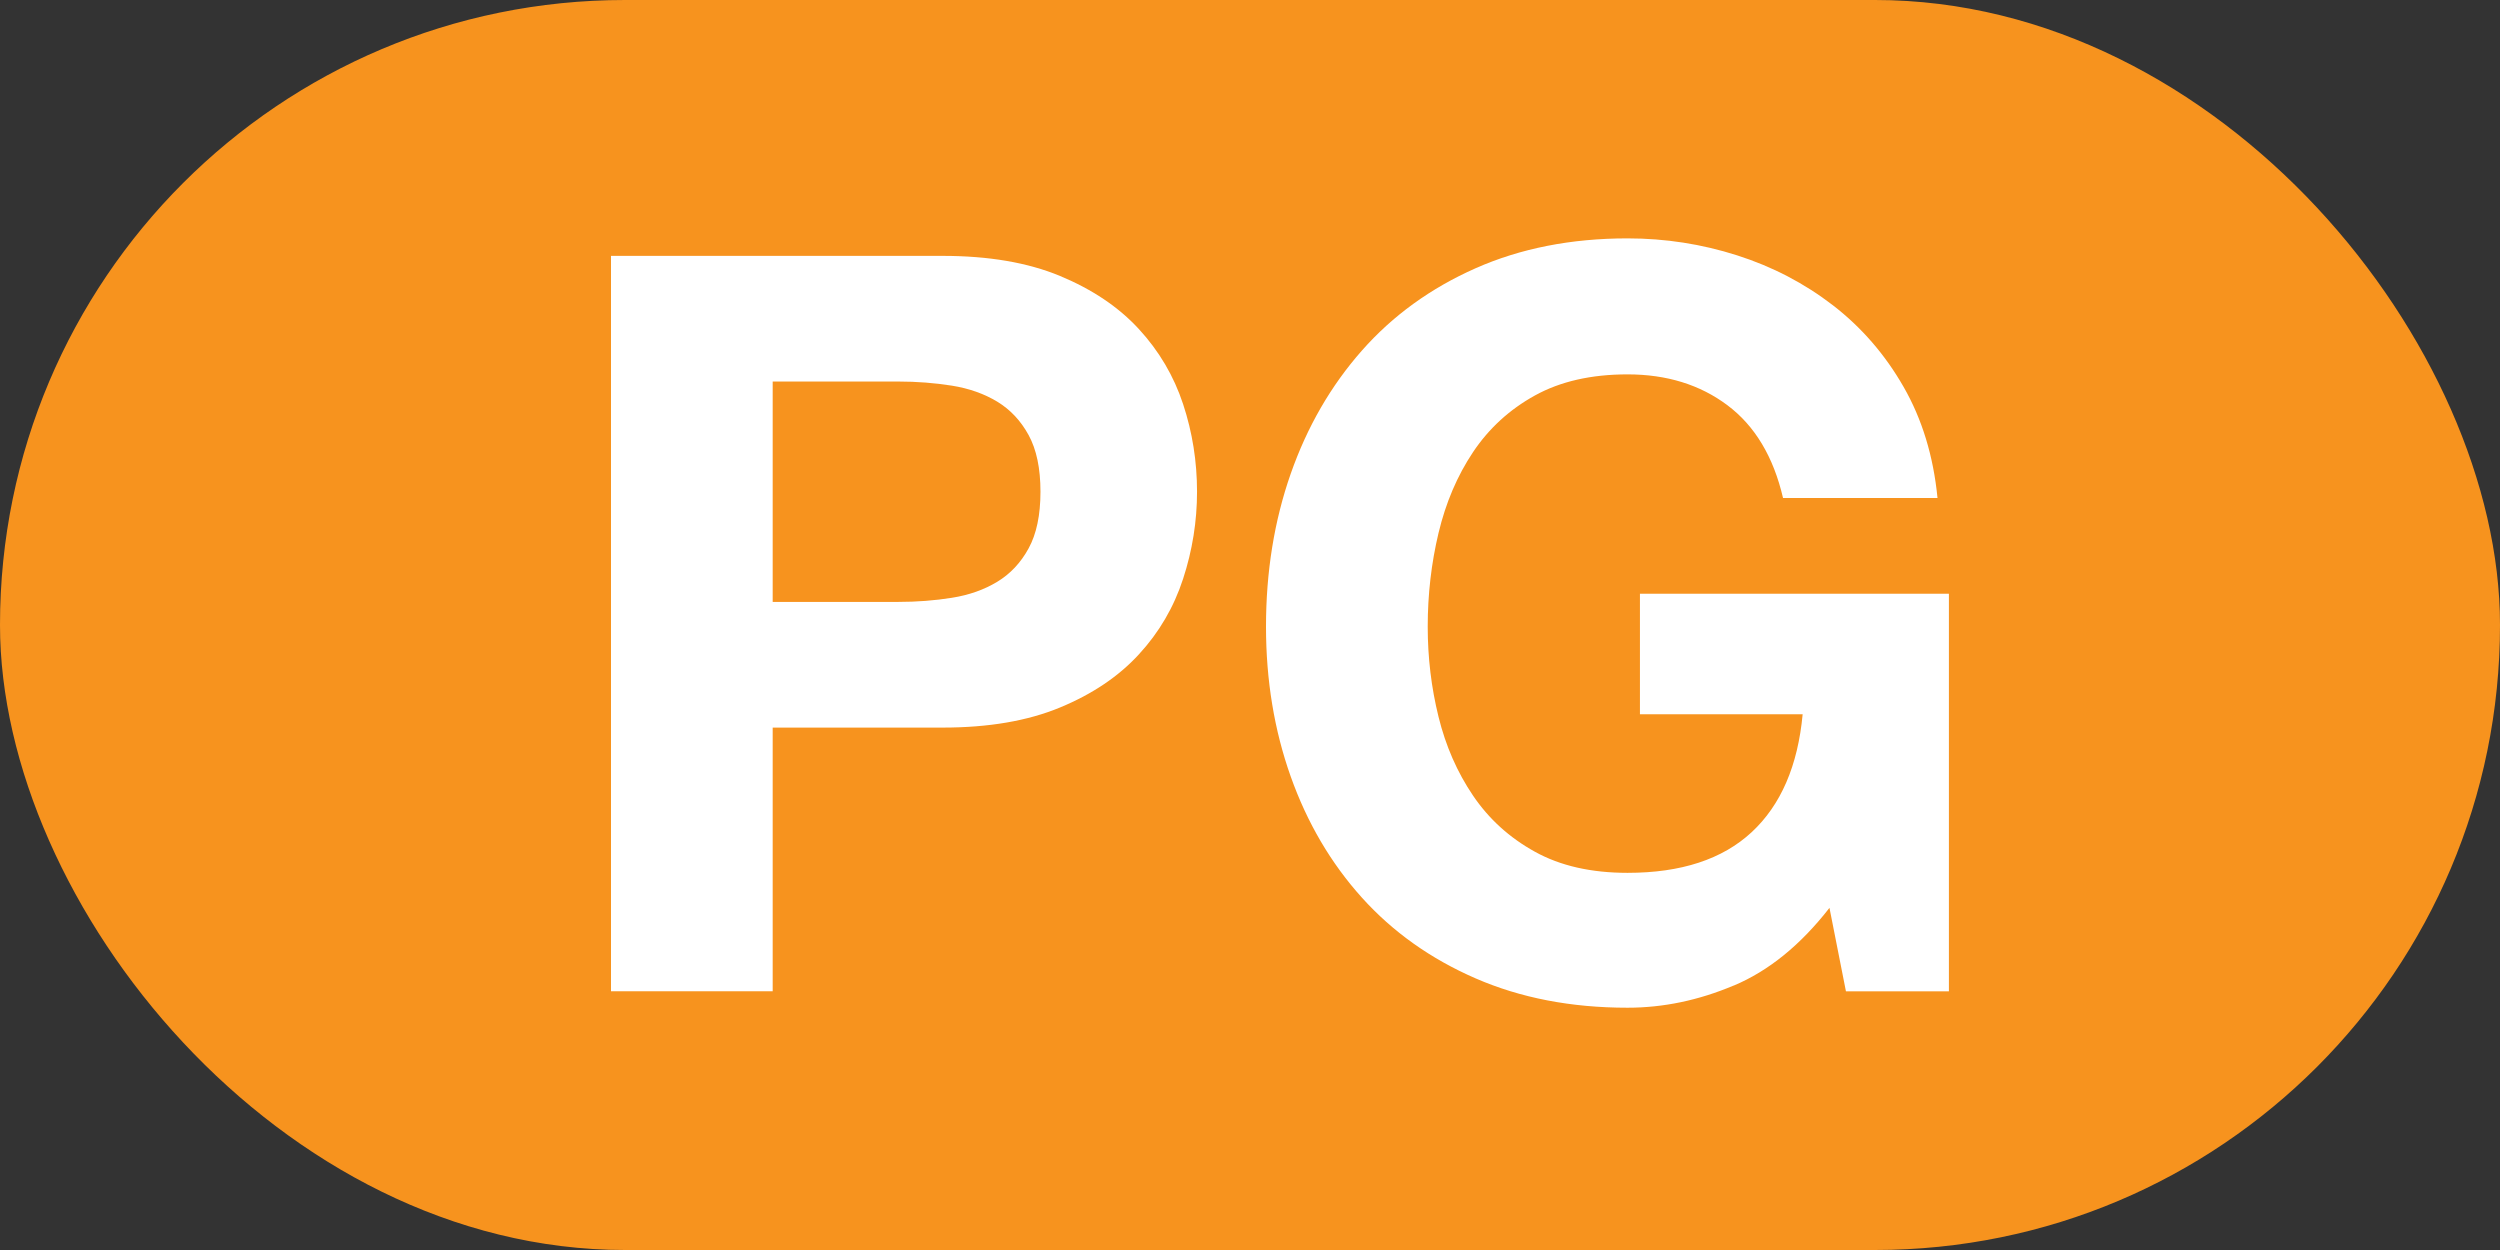
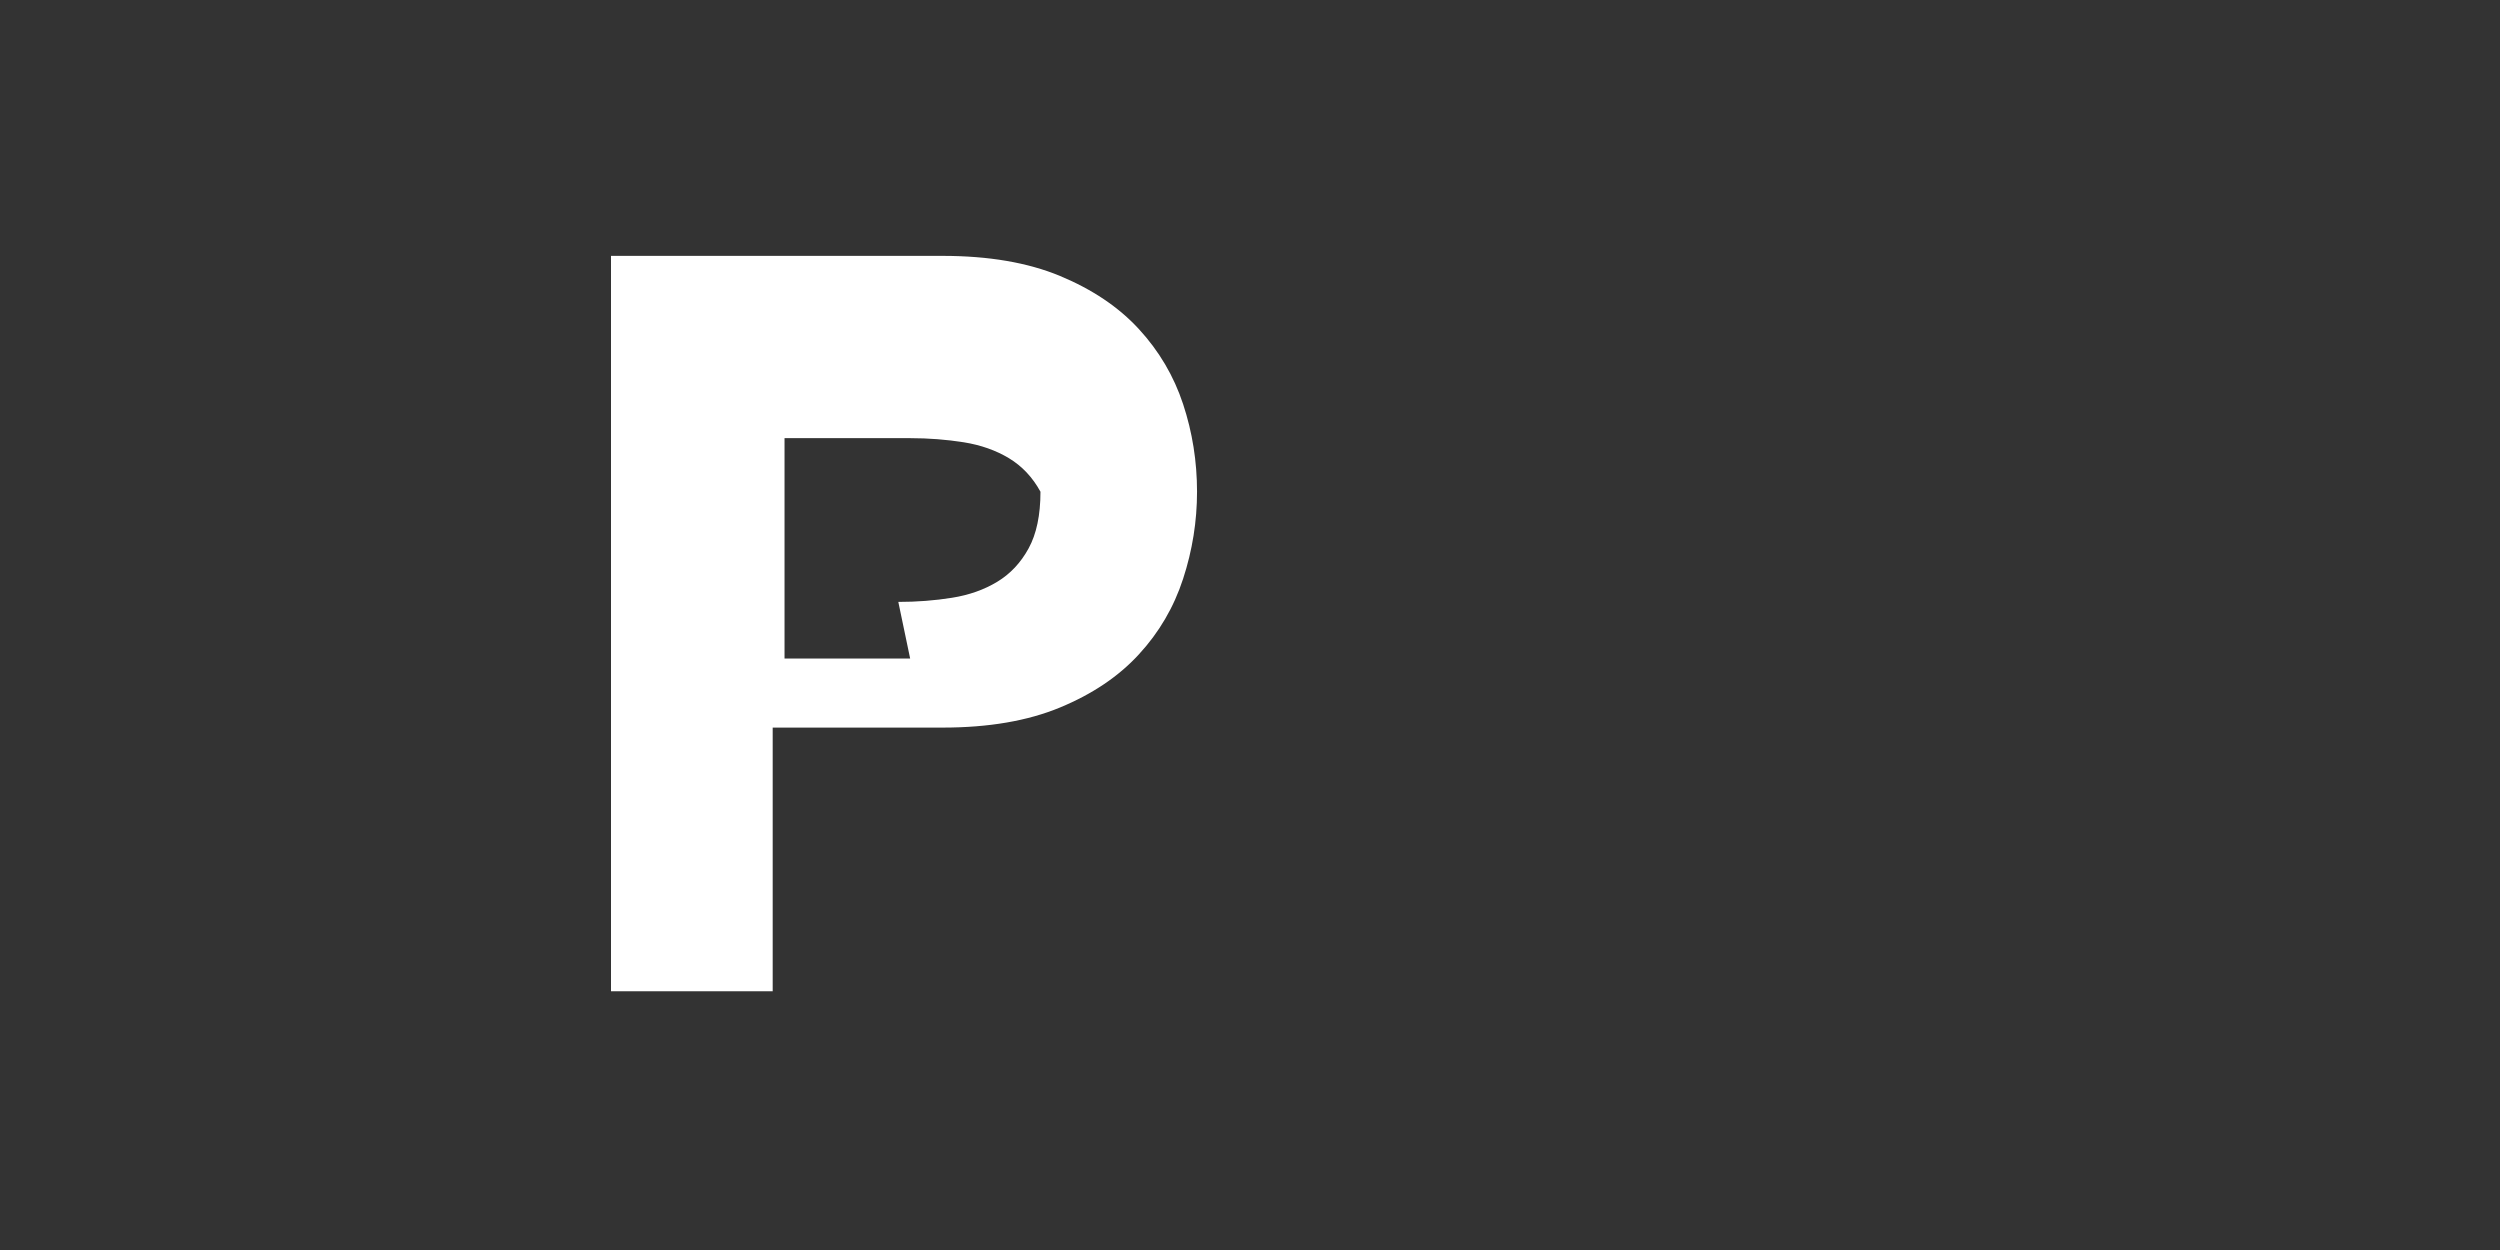
<svg xmlns="http://www.w3.org/2000/svg" id="b" data-name="Layer 2" width="80" height="40" viewBox="0 0 80 40">
  <rect x="0" y="0" width="80" height="40" fill="#333333" stroke="none" />
  <g id="c" data-name="Layer 1">
    <g>
-       <rect x="0" y="0" width="80" height="40" rx="20" ry="20" fill="#f7931e" />
      <g>
-         <path d="M30.164,8.188c1.473,0,2.725,.214,3.758,.643,1.031,.429,1.873,.994,2.52,1.697,.648,.703,1.121,1.505,1.418,2.406,.297,.9,.445,1.834,.445,2.801,0,.945-.148,1.874-.445,2.785-.297,.912-.77,1.72-1.418,2.422-.646,.704-1.488,1.27-2.52,1.697-1.033,.429-2.285,.644-3.758,.644h-5.438v8.437h-5.174V8.188h10.611Zm-1.418,11.073c.594,0,1.166-.044,1.715-.132,.549-.087,1.031-.258,1.449-.511,.418-.252,.754-.609,1.006-1.071,.252-.461,.379-1.065,.379-1.812s-.127-1.351-.379-1.812c-.252-.461-.588-.818-1.006-1.071-.418-.252-.9-.423-1.449-.511-.549-.087-1.121-.132-1.715-.132h-4.02v7.053h4.02Z" fill="#fff" />
-         <path d="M55.475,31.538c-1.119,.473-2.252,.709-3.395,.709-1.801,0-3.422-.313-4.861-.939s-2.652-1.488-3.641-2.587-1.748-2.39-2.275-3.872c-.527-1.483-.791-3.082-.791-4.796,0-1.757,.264-3.389,.791-4.894s1.287-2.818,2.275-3.938c.988-1.121,2.201-1.999,3.641-2.637,1.439-.637,3.061-.956,4.861-.956,1.209,0,2.379,.182,3.51,.544,1.133,.362,2.154,.896,3.066,1.599,.91,.703,1.664,1.571,2.256,2.604,.594,1.033,.957,2.22,1.088,3.56h-4.943c-.307-1.318-.9-2.308-1.779-2.967s-1.945-.988-3.197-.988c-1.164,0-2.152,.226-2.965,.676-.814,.45-1.473,1.055-1.979,1.812s-.873,1.62-1.104,2.587-.346,1.967-.346,2.999c0,.989,.115,1.95,.346,2.884,.23,.935,.598,1.774,1.104,2.521s1.164,1.346,1.979,1.796c.812,.451,1.801,.676,2.965,.676,1.715,0,3.037-.434,3.973-1.302,.934-.868,1.477-2.126,1.631-3.773h-5.207v-3.856h9.887v12.722h-3.295l-.527-2.67c-.924,1.187-1.945,2.017-3.066,2.488Z" fill="#fff" />
+         <path d="M30.164,8.188c1.473,0,2.725,.214,3.758,.643,1.031,.429,1.873,.994,2.52,1.697,.648,.703,1.121,1.505,1.418,2.406,.297,.9,.445,1.834,.445,2.801,0,.945-.148,1.874-.445,2.785-.297,.912-.77,1.72-1.418,2.422-.646,.704-1.488,1.27-2.52,1.697-1.033,.429-2.285,.644-3.758,.644h-5.438v8.437h-5.174V8.188h10.611Zm-1.418,11.073c.594,0,1.166-.044,1.715-.132,.549-.087,1.031-.258,1.449-.511,.418-.252,.754-.609,1.006-1.071,.252-.461,.379-1.065,.379-1.812c-.252-.461-.588-.818-1.006-1.071-.418-.252-.9-.423-1.449-.511-.549-.087-1.121-.132-1.715-.132h-4.02v7.053h4.02Z" fill="#fff" />
      </g>
    </g>
  </g>
</svg>